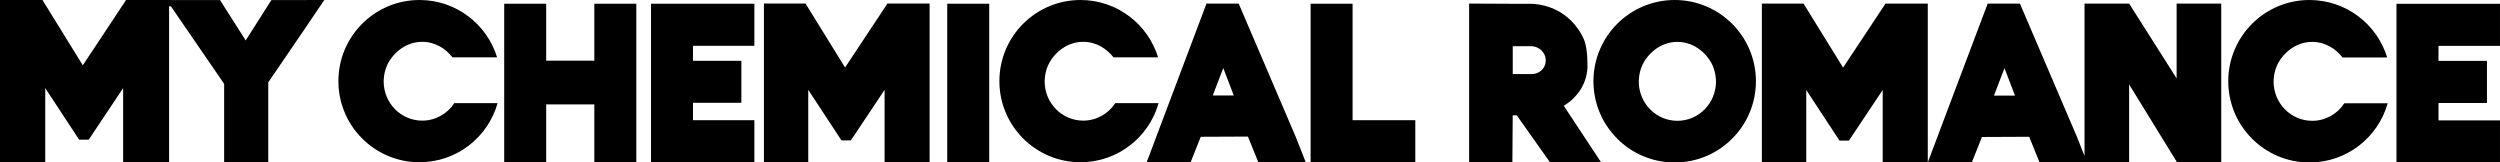
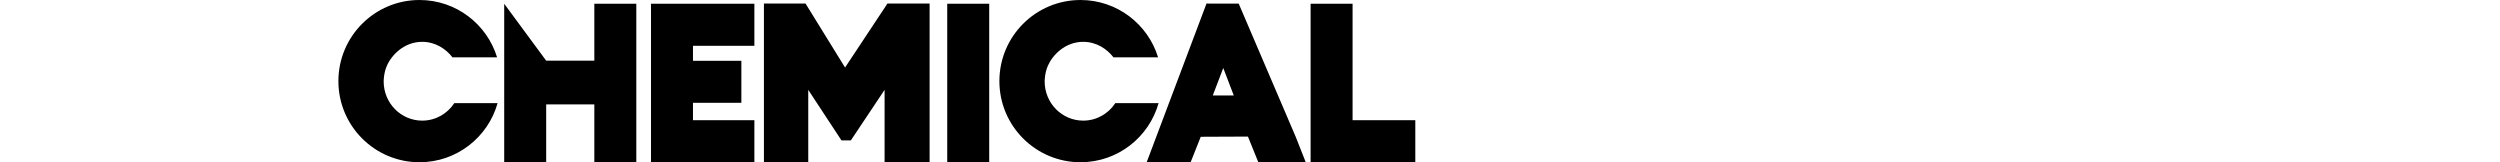
<svg xmlns="http://www.w3.org/2000/svg" xmlns:ns1="http://sodipodi.sourceforge.net/DTD/sodipodi-0.dtd" xmlns:ns2="http://www.inkscape.org/namespaces/inkscape" version="1.1" id="svg1" width="1498.699" height="97.407" viewBox="0 0 1498.699 97.407" ns1:docname="path9.svg" ns2:version="1.4 (e7c3feb100, 2024-10-09)">
  <defs id="defs1" />
  <ns1:namedview id="namedview1" pagecolor="#ffffff" bordercolor="#000000" borderopacity="0.25" ns2:showpageshadow="2" ns2:pageopacity="0.0" ns2:pagecheckerboard="0" ns2:deskcolor="#d1d1d1" showguides="true" ns2:zoom="0.1914994" ns2:cx="785.90323" ns2:cy="52.219483" ns2:window-width="1280" ns2:window-height="730" ns2:window-x="0" ns2:window-y="0" ns2:window-maximized="1" ns2:current-layer="g1">
    <ns2:page x="1.4726314e-13" y="0" width="1498.699" height="97.407" id="page2" margin="0" bleed="0" />
  </ns1:namedview>
  <g ns2:groupmode="layer" ns2:label="Image" id="g1" transform="translate(-50.634,-1420.869)">
-     <path id="path17" style="fill:#000000;fill-opacity:1;fill-rule:nonzero;stroke:none;stroke-width:0.048" d="m 302.127,1420.869 c -26.858,0 -48.63,21.772 -48.63,48.63 0,26.858 21.772,48.63 48.63,48.63 22.283,0 41.052,-14.993 46.805,-35.438 h -25.945 c -4.141,6.322 -11.211,10.491 -19.243,10.491 -12.762,0 -23.108,-10.514 -23.108,-23.483 0,-0.638 0.039,-5.046 1.925,-9.399 2.79,-6.437 10.312,-14.343 21.153,-14.357 8.099,-0.01 14.355,4.389 18.175,9.303 h 26.742 c -6.092,-19.903 -24.605,-34.378 -46.503,-34.378 z m 396.254,0 c -26.86,0 -48.631,21.772 -48.631,48.63 0,26.858 21.771,48.63 48.631,48.63 22.282,0 41.05,-14.993 46.805,-35.438 h -25.945 c -4.14,6.322 -11.211,10.491 -19.245,10.491 -12.763,0 -23.106,-10.514 -23.106,-23.483 0,-0.638 0.039,-5.046 1.923,-9.399 2.791,-6.437 10.314,-14.343 21.154,-14.357 8.097,-0.01 14.354,4.389 18.176,9.303 h 26.74 c -6.092,-19.903 -24.605,-34.378 -46.501,-34.378 z m -189.786,2.138 v 95.123 h 19.134 6.776 0.665 v -43.399 c 6.637,10.099 13.273,20.198 19.905,30.296 0.01,-0.148 0.019,-0.297 0.024,-0.446 v 0.453 h 2.776 2.82 v -0.453 c 0.005,0.148 0.014,0.297 0.019,0.446 6.738,-10.098 13.481,-20.197 20.219,-30.296 v 43.399 h 0.675 6.878 19.433 v -95.123 h -25.294 l -0.014,0.02 -0.029,-0.02 c -0.284,0.457 -0.573,0.914 -0.858,1.371 l -0.116,0.172 v 0.01 c -8.126,12.263 -16.247,24.526 -24.373,36.789 -7.577,-12.263 -15.154,-24.526 -22.73,-36.789 v -0.01 l -0.116,-0.172 c -0.28,-0.457 -0.564,-0.914 -0.844,-1.371 l -0.028,0.02 -0.015,-0.02 z m 265.311,0 c 0,0 -23.906,63.408 -35.858,95.112 8.782,0 26.349,0 26.349,0 l 6.063,-15.251 c 9.432,-0.041 18.86,-0.083 28.292,-0.123 2.072,5.129 4.15,10.257 6.227,15.385 9.476,0 18.951,-0.01 28.427,-0.011 -2.024,-5.124 -4.049,-10.249 -6.078,-15.374 l -34.124,-79.734 z m -421.009,0.117 v 34.124 26.214 34.665 h 25.163 v -34.665 h 28.865 v 34.665 h 25.163 V 1423.124 H 406.925 v 34.124 h -28.865 v -34.124 z m 87.999,0 v 95.003 h 3.269 21.894 36.81 v -25.208 h -36.81 v -10.412 h 29.006 v -25.206 h -29.006 v -8.971 h 36.81 v -25.208 z m 177.588,0 v 95.003 h 25.164 v -95.004 z m 217.832,0 v 95.003 h 4.063 21.101 37.604 v -25.207 h -37.604 v -69.796 z m -52.357,38.519 3.152,8.236 3.147,8.236 h -6.299 -6.3 l 3.152,-8.236 z" />
-     <path id="path19" style="fill:#000000;fill-opacity:1;fill-rule:nonzero;stroke:none;stroke-width:0.048" d="m 1054.575,1420.869 c -26.898,0 -48.703,21.805 -48.703,48.702 0,26.898 21.805,48.702 48.703,48.702 26.897,0 48.701,-21.805 48.701,-48.702 0,-26.897 -21.804,-48.702 -48.701,-48.702 z m 380.56,0 c -26.9,0 -48.703,21.805 -48.703,48.702 0,26.898 21.803,48.702 48.703,48.702 22.314,0 41.11,-15.015 46.874,-35.49 h -25.983 c -4.146,6.331 -11.227,10.507 -19.274,10.507 -12.781,0 -23.14,-10.53 -23.14,-23.518 0,-0.639 0.039,-5.054 1.926,-9.412 2.795,-6.447 10.329,-14.364 21.185,-14.378 8.109,-0.01 14.374,4.395 18.202,9.316 h 26.78 c -6.101,-19.932 -24.641,-34.429 -46.57,-34.429 z m -503.802,2.141 v 95.263 h 25.947 c 0.063,-9.427 0.126,-18.853 0.19,-28.28 h 2.43 l 19.997,28.28 h 30.637 l -22.447,-33.988 c 0.152,-0.091 0.304,-0.176 0.456,-0.271 1.895,-1.188 8.642,-5.554 11.96,-14.173 1.242,-3.227 1.642,-6.11 1.775,-8.099 0,0 0.371,-11.322 -2.042,-17.075 -0.798,-1.903 -1.557,-3.244 -2.222,-4.349 -1.077,-1.789 -4.237,-6.678 -9.842,-10.684 -7.894,-5.643 -16.221,-6.379 -19.607,-6.496 h -10.646 c -8.862,-0.042 -17.724,-0.085 -26.585,-0.127 z m 175.496,0 v 95.263 h 19.162 6.785 0.666 v -43.463 c 6.646,10.114 13.293,20.227 19.939,30.341 0.01,-0.149 0.015,-0.298 0.022,-0.447 v 0.455 h 2.779 2.823 v -0.455 c 0.01,0.149 0.014,0.298 0.022,0.447 6.749,-10.113 13.498,-20.227 20.247,-30.341 v 43.463 h 0.676 6.89 19.458 v -95.263 h -25.33 l -0.013,0.02 -0.03,-0.02 c -0.287,0.458 -0.574,0.915 -0.861,1.373 l -0.114,0.172 v 0.01 c -8.137,12.281 -16.273,24.562 -24.41,36.843 -7.588,-12.281 -15.176,-24.562 -22.764,-36.843 v -0.01 l -0.112,-0.172 c -0.283,-0.458 -0.566,-0.915 -0.848,-1.373 l -0.028,0.02 -0.013,-0.02 z m 193.434,0 v 91.364 c -1.516,-3.836 -3.034,-7.672 -4.55,-11.509 l -34.176,-79.852 h -19.326 c 0,0 -23.942,63.501 -35.913,95.252 8.797,0 26.391,0 26.391,0 l 6.071,-15.274 28.331,-0.123 c 2.079,5.136 4.158,10.272 6.237,15.408 8.978,0 17.956,-0.01 26.935,-0.01 v 0.01 h 26.744 v -46.778 c 9.49,15.415 18.979,30.831 28.469,46.246 v 0.532 h 26.743 v -95.263 h -26.743 v 44.85 c -9.49,-14.95 -18.979,-29.9 -28.469,-44.85 z m 187.007,0.12 v 95.143 h 3.272 21.929 36.862 v -25.245 h -36.862 v -10.426 h 29.048 v -25.244 h -29.048 v -8.984 h 36.862 v -25.244 z m -431.106,22.851 c 10.878,-0.014 18.442,7.914 21.244,14.377 1.889,4.359 1.927,8.778 1.927,9.414 0,12.989 -10.36,23.518 -23.141,23.518 -12.78,0 -23.142,-10.53 -23.142,-23.518 0,-0.639 0.038,-5.054 1.927,-9.412 2.794,-6.447 10.328,-14.364 21.185,-14.378 z m -98.668,2.6 h 0.251 11.314 c 0.73,0.056 3.638,0.363 5.91,2.794 0.495,0.529 2.102,2.302 2.31,5.104 0.033,0.453 0.206,3.443 -1.988,5.963 -2.152,2.472 -5.114,2.806 -6.232,2.847 h -11.426 -0.139 z m 294.785,13.124 3.155,8.249 3.154,8.248 h -6.309 -6.308 l 3.154,-8.248 z" />
-     <path id="path22" style="fill:#000000;fill-opacity:1;fill-rule:nonzero;stroke:none;stroke-width:0.049" d="m 245.043,1420.869 c -10.579,0.021 -21.158,0.041 -31.737,0.062 -5.128,8.056 -10.256,16.112 -15.383,24.168 h -0.002 c -5.129,-8.057 -10.257,-16.114 -15.385,-24.171 -10.178,-0.013 -20.355,-0.026 -30.532,-0.04 h -25.814 l -0.014,0.02 -0.029,-0.02 c -0.293,0.466 -0.585,0.933 -0.878,1.399 l -0.116,0.176 v 0.01 c -8.293,12.516 -16.585,25.032 -24.877,37.547 -7.733,-12.515 -15.466,-25.031 -23.199,-37.547 v -0.01 l -0.115,-0.176 c -0.288,-0.466 -0.576,-0.933 -0.864,-1.399 l -0.03,0.02 -0.013,-0.02 h -25.422 v 97.083 h 19.528 6.915 0.679 v -44.293 c 6.773,10.307 13.546,20.614 20.319,30.92 0.007,-0.151 0.015,-0.303 0.023,-0.455 v 0.463 h 2.833 2.877 v -0.463 c 0.007,0.152 0.015,0.303 0.022,0.455 6.878,-10.306 13.756,-20.613 20.633,-30.92 v 44.293 h 0.69 7.021 19.83 v -93.296 h 1.118 c 10.63,15.493 21.259,30.988 31.888,46.481 v 46.815 h 26.443 v -47.717 c 11.213,-16.354 33.197,-48.672 33.591,-49.385 z" />
+     <path id="path17" style="fill:#000000;fill-opacity:1;fill-rule:nonzero;stroke:none;stroke-width:0.048" d="m 302.127,1420.869 c -26.858,0 -48.63,21.772 -48.63,48.63 0,26.858 21.772,48.63 48.63,48.63 22.283,0 41.052,-14.993 46.805,-35.438 h -25.945 c -4.141,6.322 -11.211,10.491 -19.243,10.491 -12.762,0 -23.108,-10.514 -23.108,-23.483 0,-0.638 0.039,-5.046 1.925,-9.399 2.79,-6.437 10.312,-14.343 21.153,-14.357 8.099,-0.01 14.355,4.389 18.175,9.303 h 26.742 c -6.092,-19.903 -24.605,-34.378 -46.503,-34.378 z m 396.254,0 c -26.86,0 -48.631,21.772 -48.631,48.63 0,26.858 21.771,48.63 48.631,48.63 22.282,0 41.05,-14.993 46.805,-35.438 h -25.945 c -4.14,6.322 -11.211,10.491 -19.245,10.491 -12.763,0 -23.106,-10.514 -23.106,-23.483 0,-0.638 0.039,-5.046 1.923,-9.399 2.791,-6.437 10.314,-14.343 21.154,-14.357 8.097,-0.01 14.354,4.389 18.176,9.303 h 26.74 c -6.092,-19.903 -24.605,-34.378 -46.501,-34.378 z m -189.786,2.138 v 95.123 h 19.134 6.776 0.665 v -43.399 c 6.637,10.099 13.273,20.198 19.905,30.296 0.01,-0.148 0.019,-0.297 0.024,-0.446 v 0.453 h 2.776 2.82 v -0.453 c 0.005,0.148 0.014,0.297 0.019,0.446 6.738,-10.098 13.481,-20.197 20.219,-30.296 v 43.399 h 0.675 6.878 19.433 v -95.123 h -25.294 l -0.014,0.02 -0.029,-0.02 c -0.284,0.457 -0.573,0.914 -0.858,1.371 l -0.116,0.172 v 0.01 c -8.126,12.263 -16.247,24.526 -24.373,36.789 -7.577,-12.263 -15.154,-24.526 -22.73,-36.789 v -0.01 l -0.116,-0.172 c -0.28,-0.457 -0.564,-0.914 -0.844,-1.371 l -0.028,0.02 -0.015,-0.02 z m 265.311,0 c 0,0 -23.906,63.408 -35.858,95.112 8.782,0 26.349,0 26.349,0 l 6.063,-15.251 c 9.432,-0.041 18.86,-0.083 28.292,-0.123 2.072,5.129 4.15,10.257 6.227,15.385 9.476,0 18.951,-0.01 28.427,-0.011 -2.024,-5.124 -4.049,-10.249 -6.078,-15.374 l -34.124,-79.734 z m -421.009,0.117 v 34.124 26.214 34.665 h 25.163 v -34.665 h 28.865 v 34.665 h 25.163 V 1423.124 H 406.925 v 34.124 h -28.865 z m 87.999,0 v 95.003 h 3.269 21.894 36.81 v -25.208 h -36.81 v -10.412 h 29.006 v -25.206 h -29.006 v -8.971 h 36.81 v -25.208 z m 177.588,0 v 95.003 h 25.164 v -95.004 z m 217.832,0 v 95.003 h 4.063 21.101 37.604 v -25.207 h -37.604 v -69.796 z m -52.357,38.519 3.152,8.236 3.147,8.236 h -6.299 -6.3 l 3.152,-8.236 z" />
  </g>
</svg>